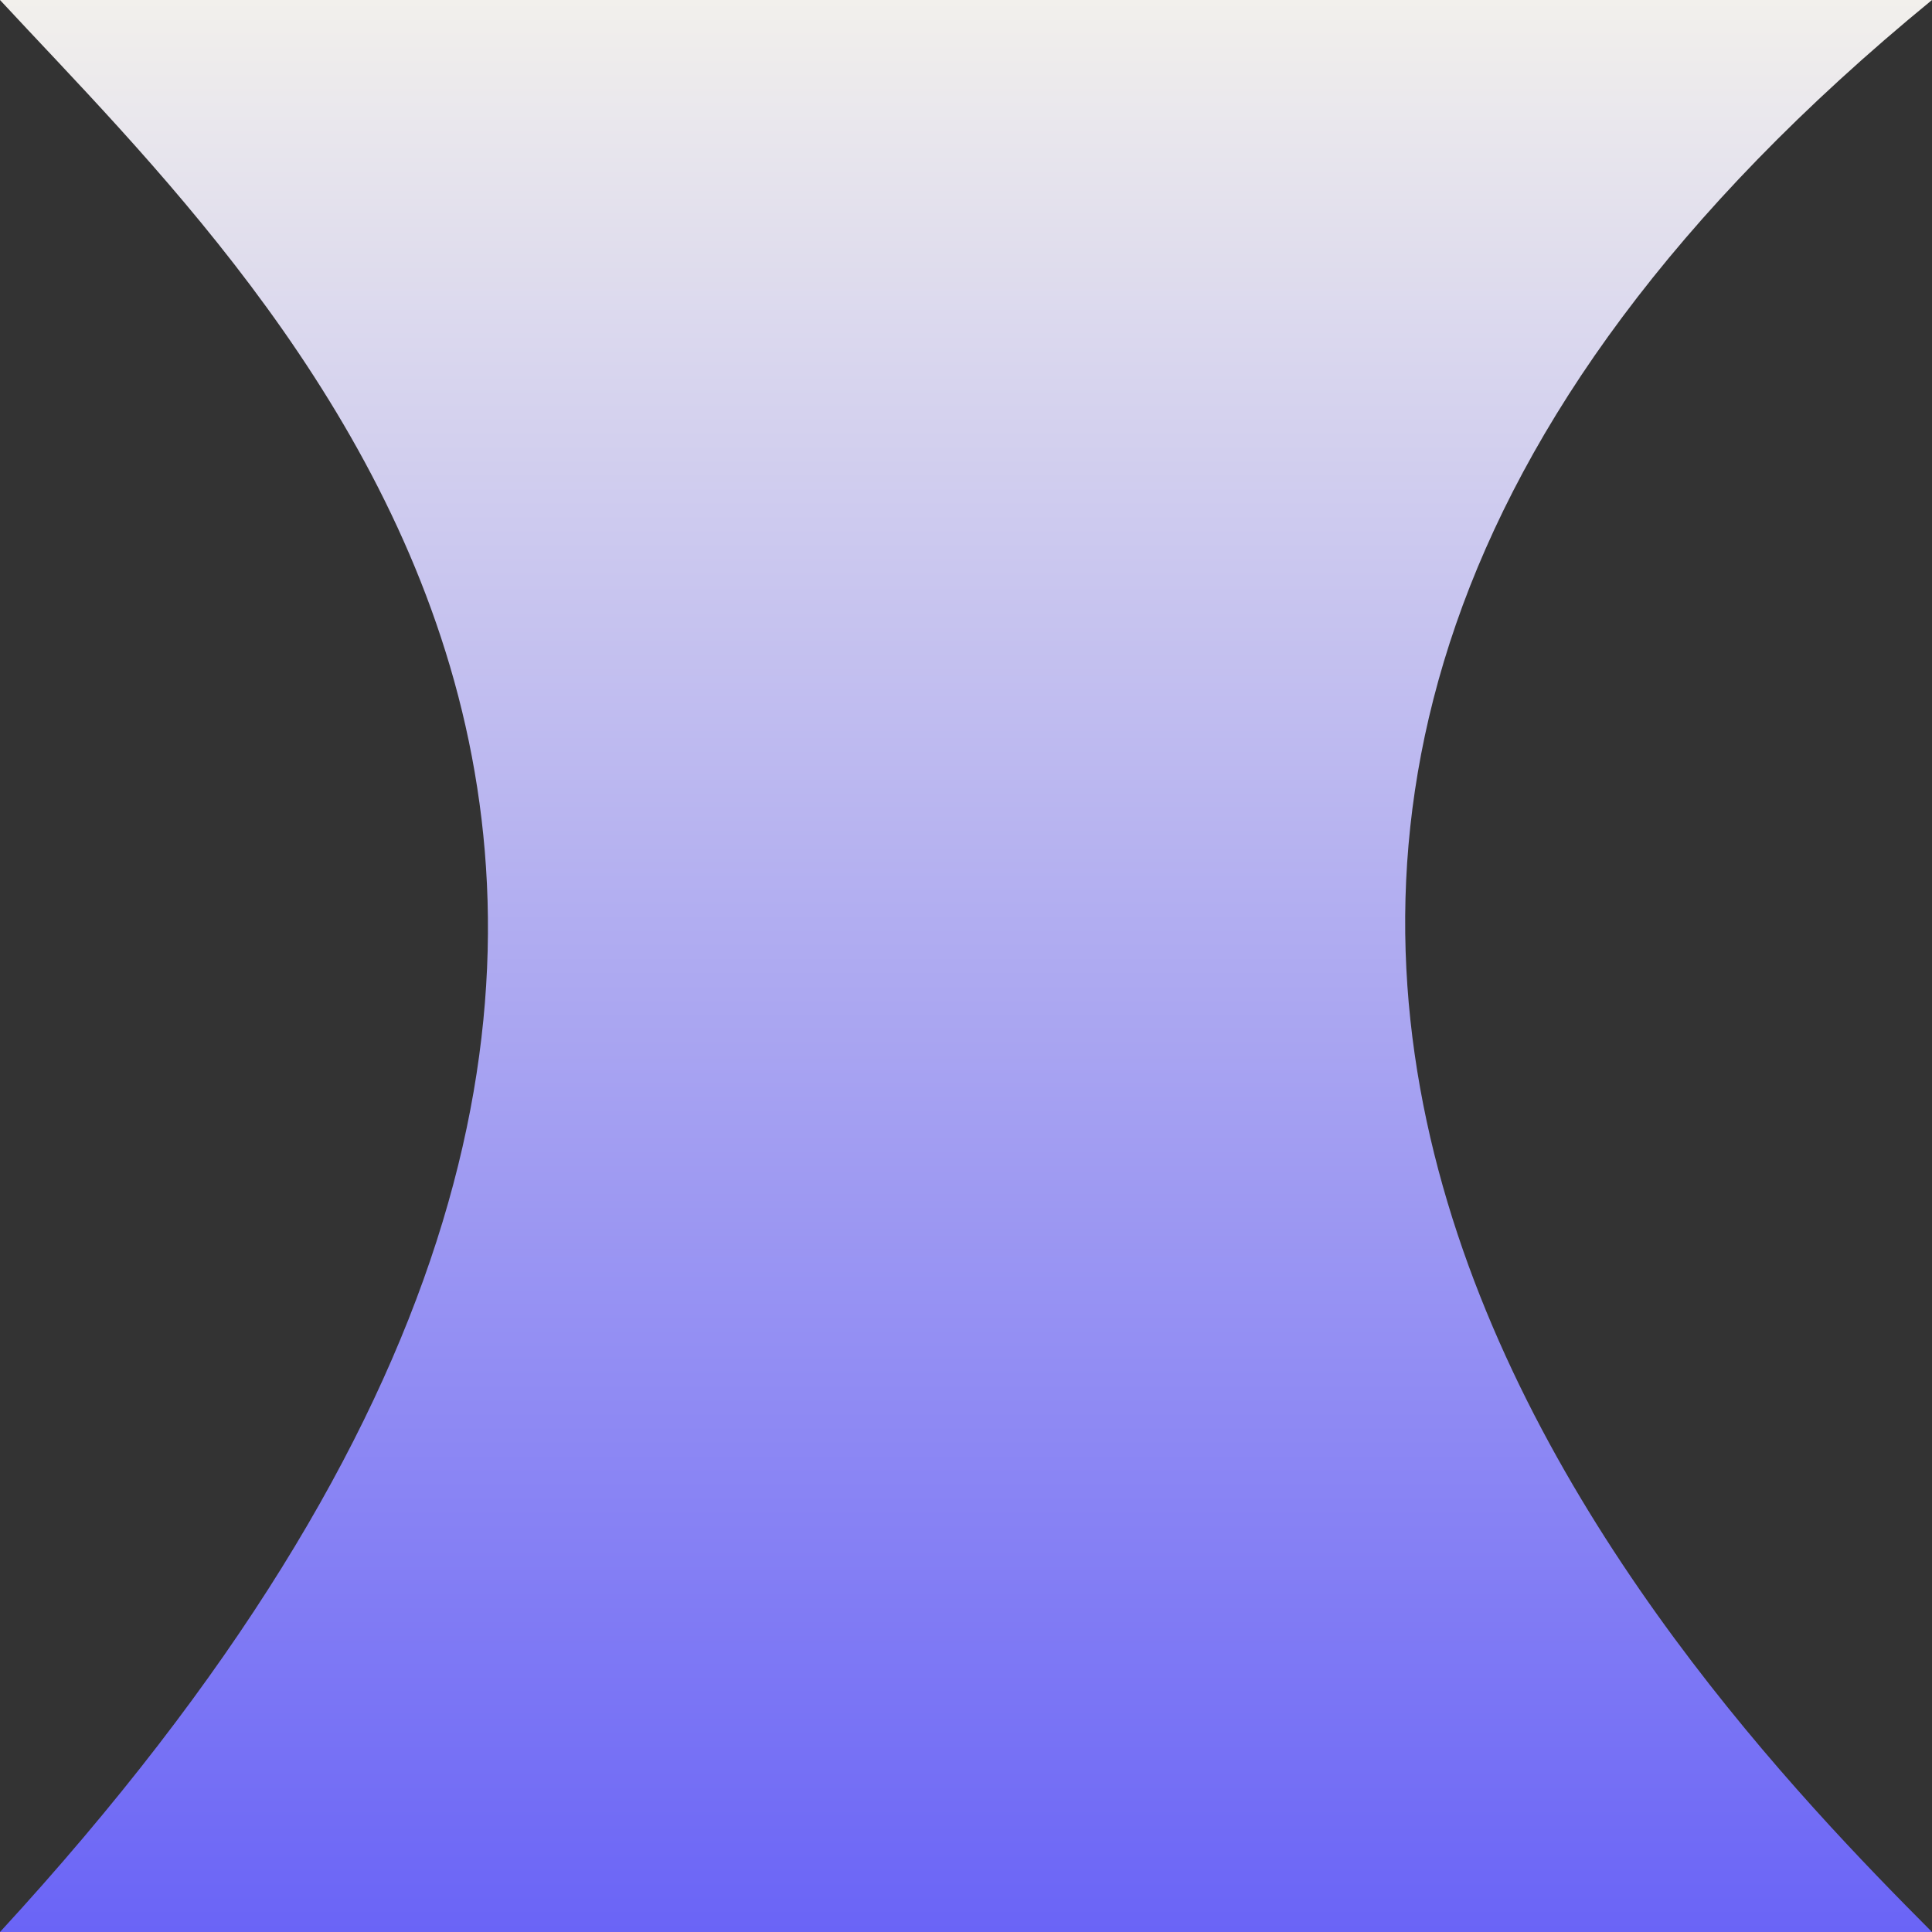
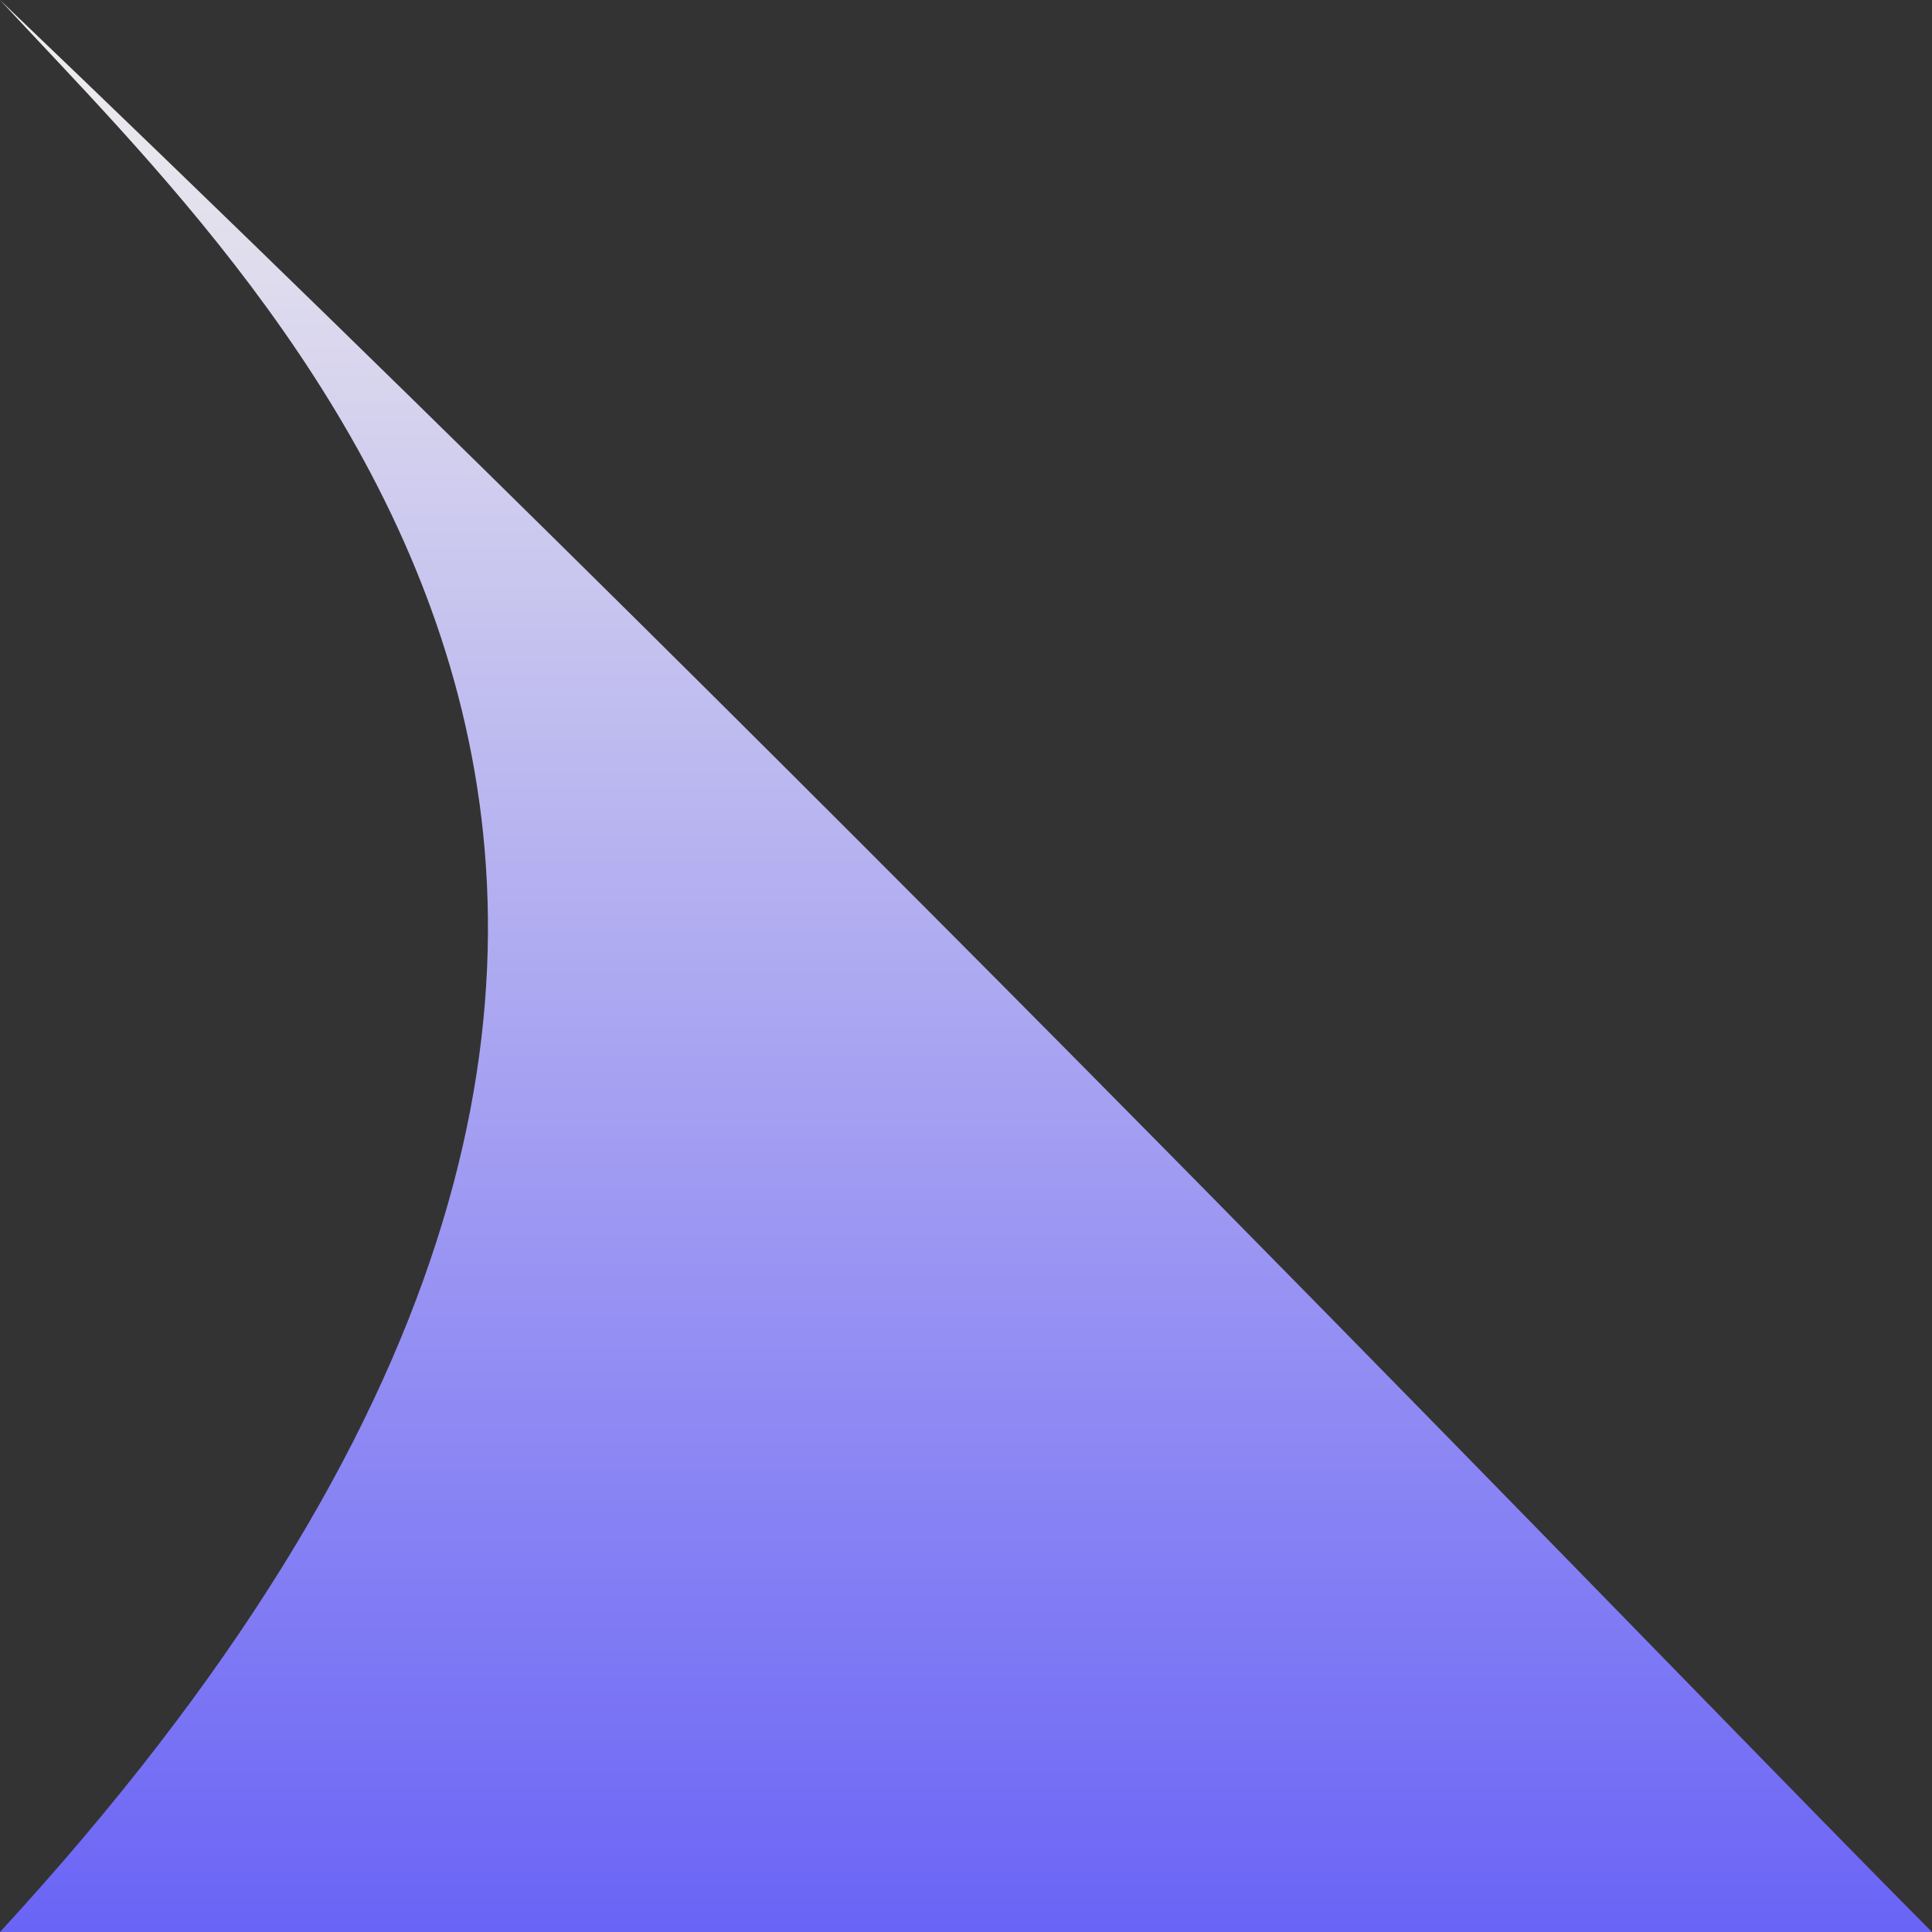
<svg xmlns="http://www.w3.org/2000/svg" width="16" height="16" viewBox="0 0 16 16" fill="none">
  <rect x="0" y="0" width="16" height="16" fill="#333333" stroke="none" />
-   <path d="M0 16C7.795 7.529 2.325 2.51 0 0H16C7.385 7.059 13.812 13.804 16 16H0Z" fill="url(#paint0_linear_228_112)" />
+   <path d="M0 16C7.795 7.529 2.325 2.51 0 0C7.385 7.059 13.812 13.804 16 16H0Z" fill="url(#paint0_linear_228_112)" />
  <defs>
    <linearGradient id="paint0_linear_228_112" x1="8" y1="0" x2="8" y2="16" gradientUnits="userSpaceOnUse">
      <stop stop-color="#F2F0EC" />
      <stop offset="1" stop-color="#6A64F6" />
    </linearGradient>
  </defs>
</svg>